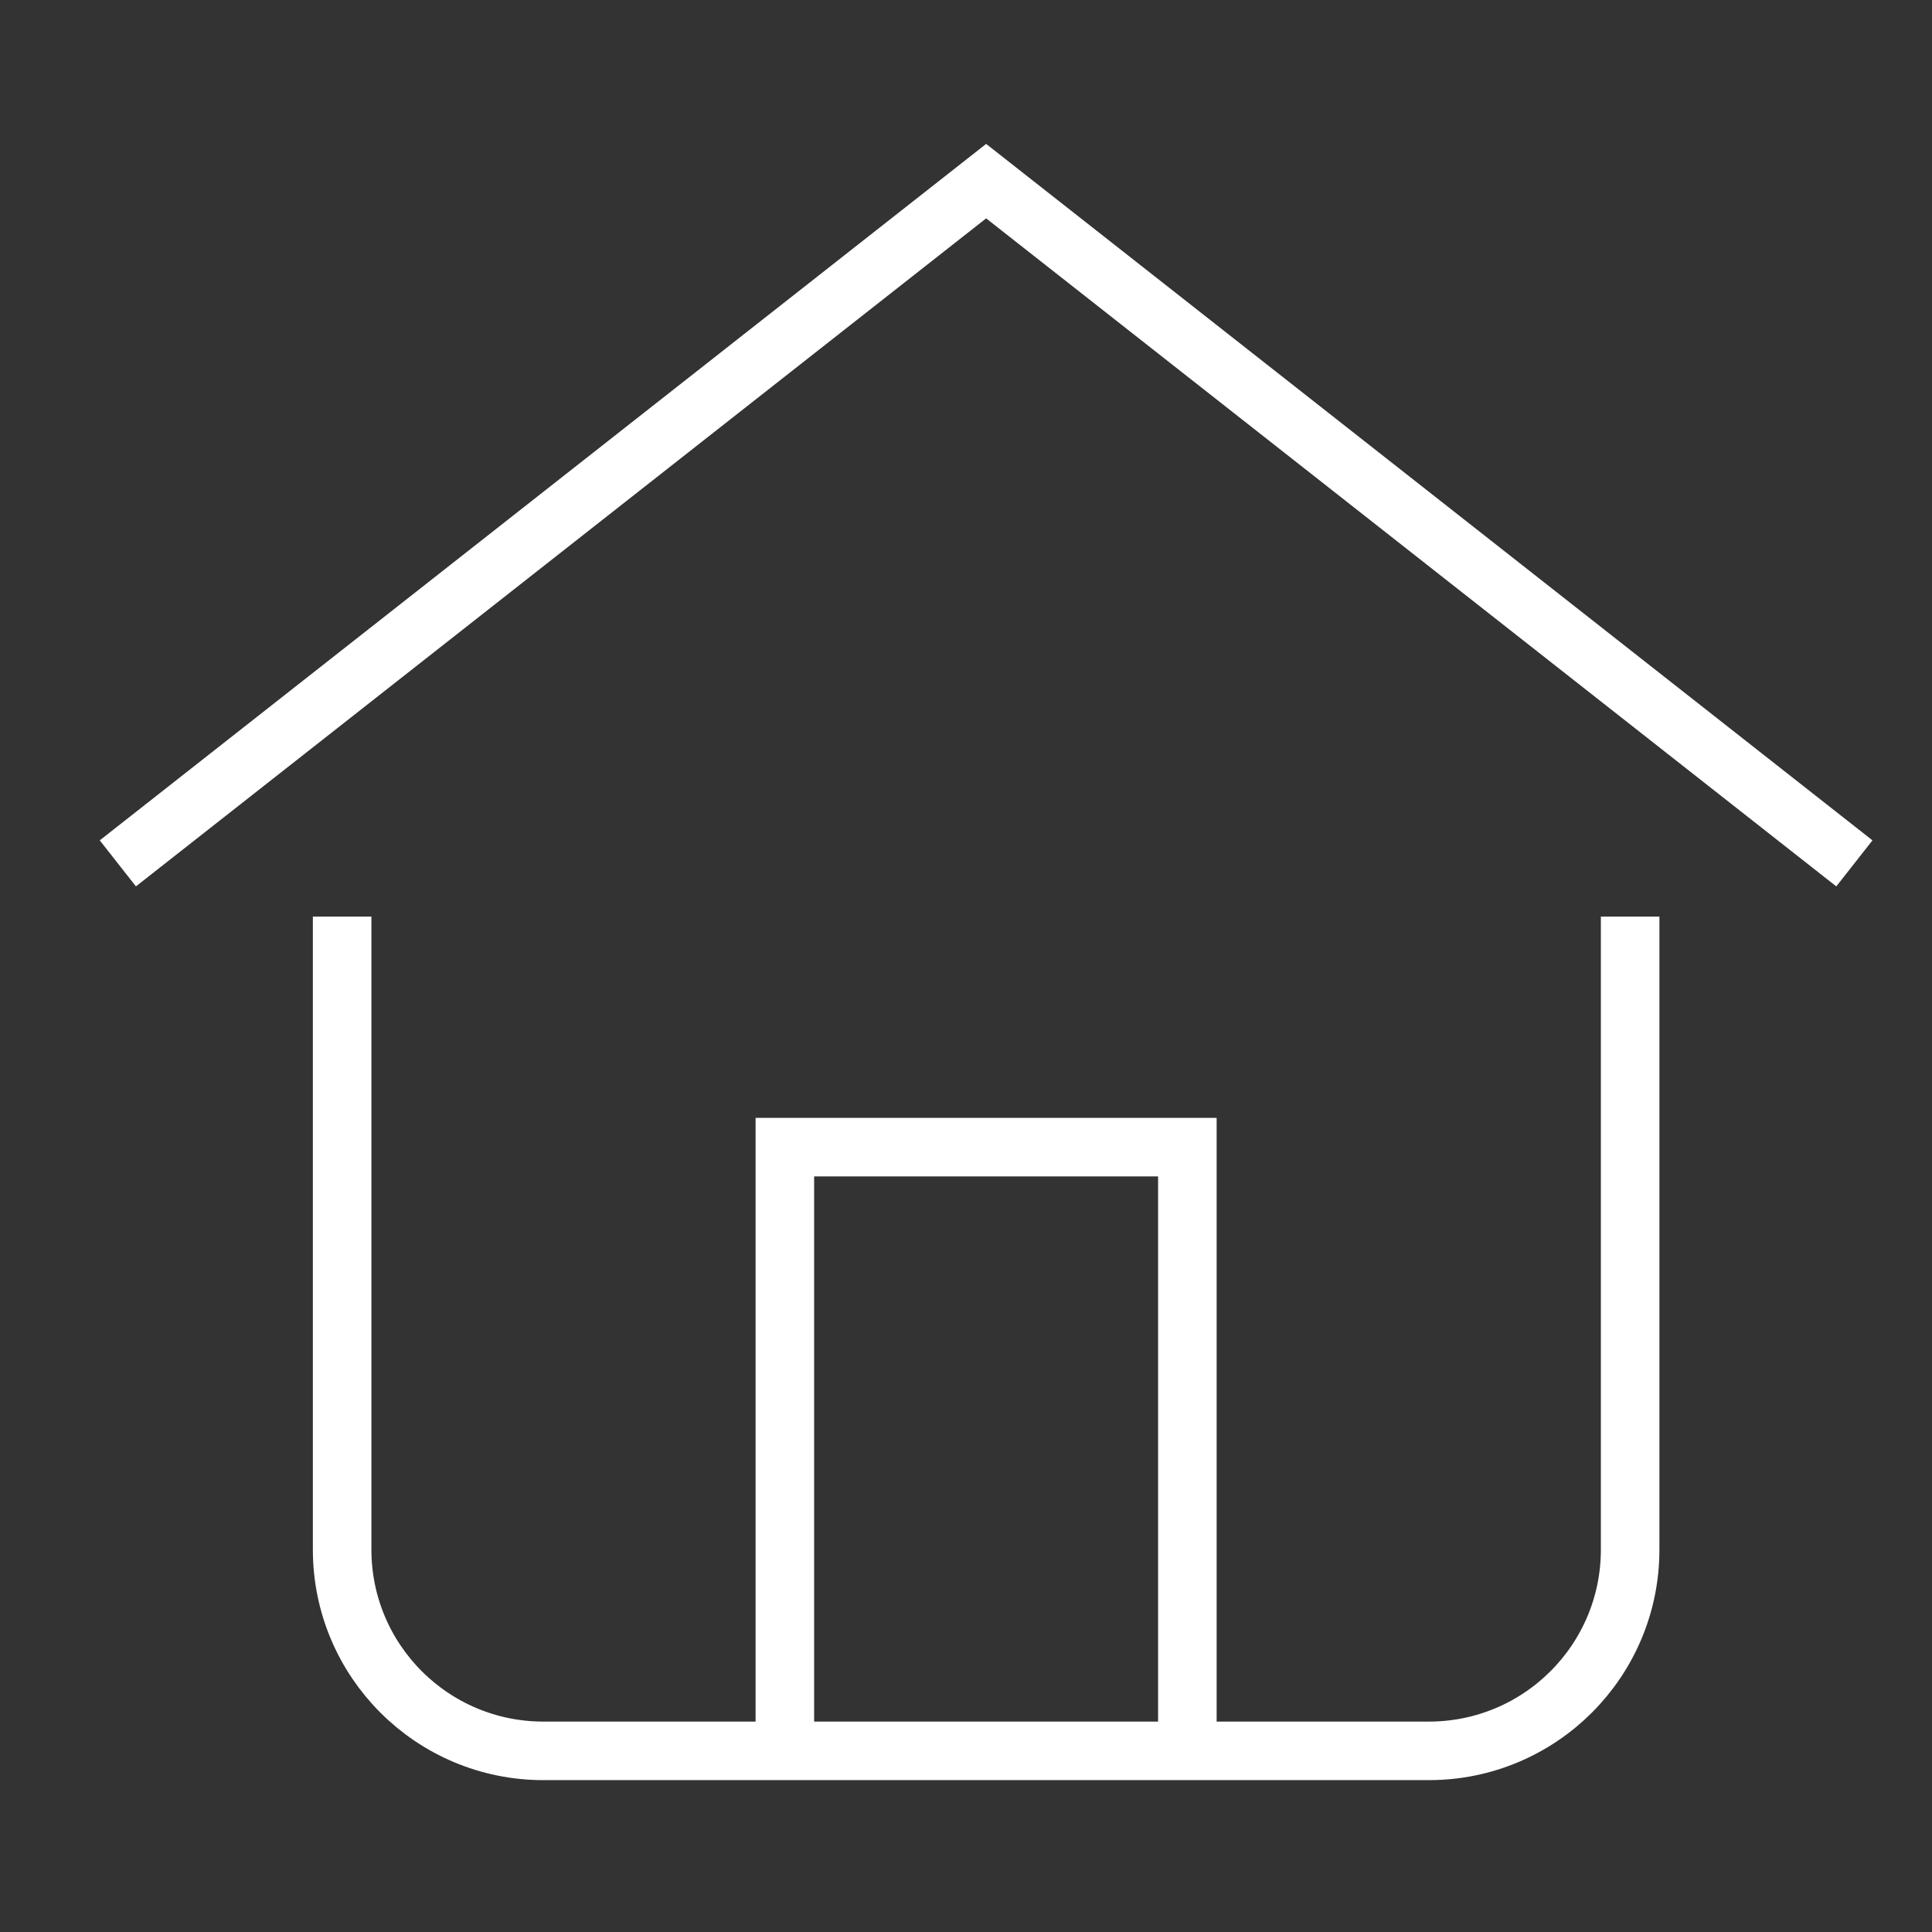
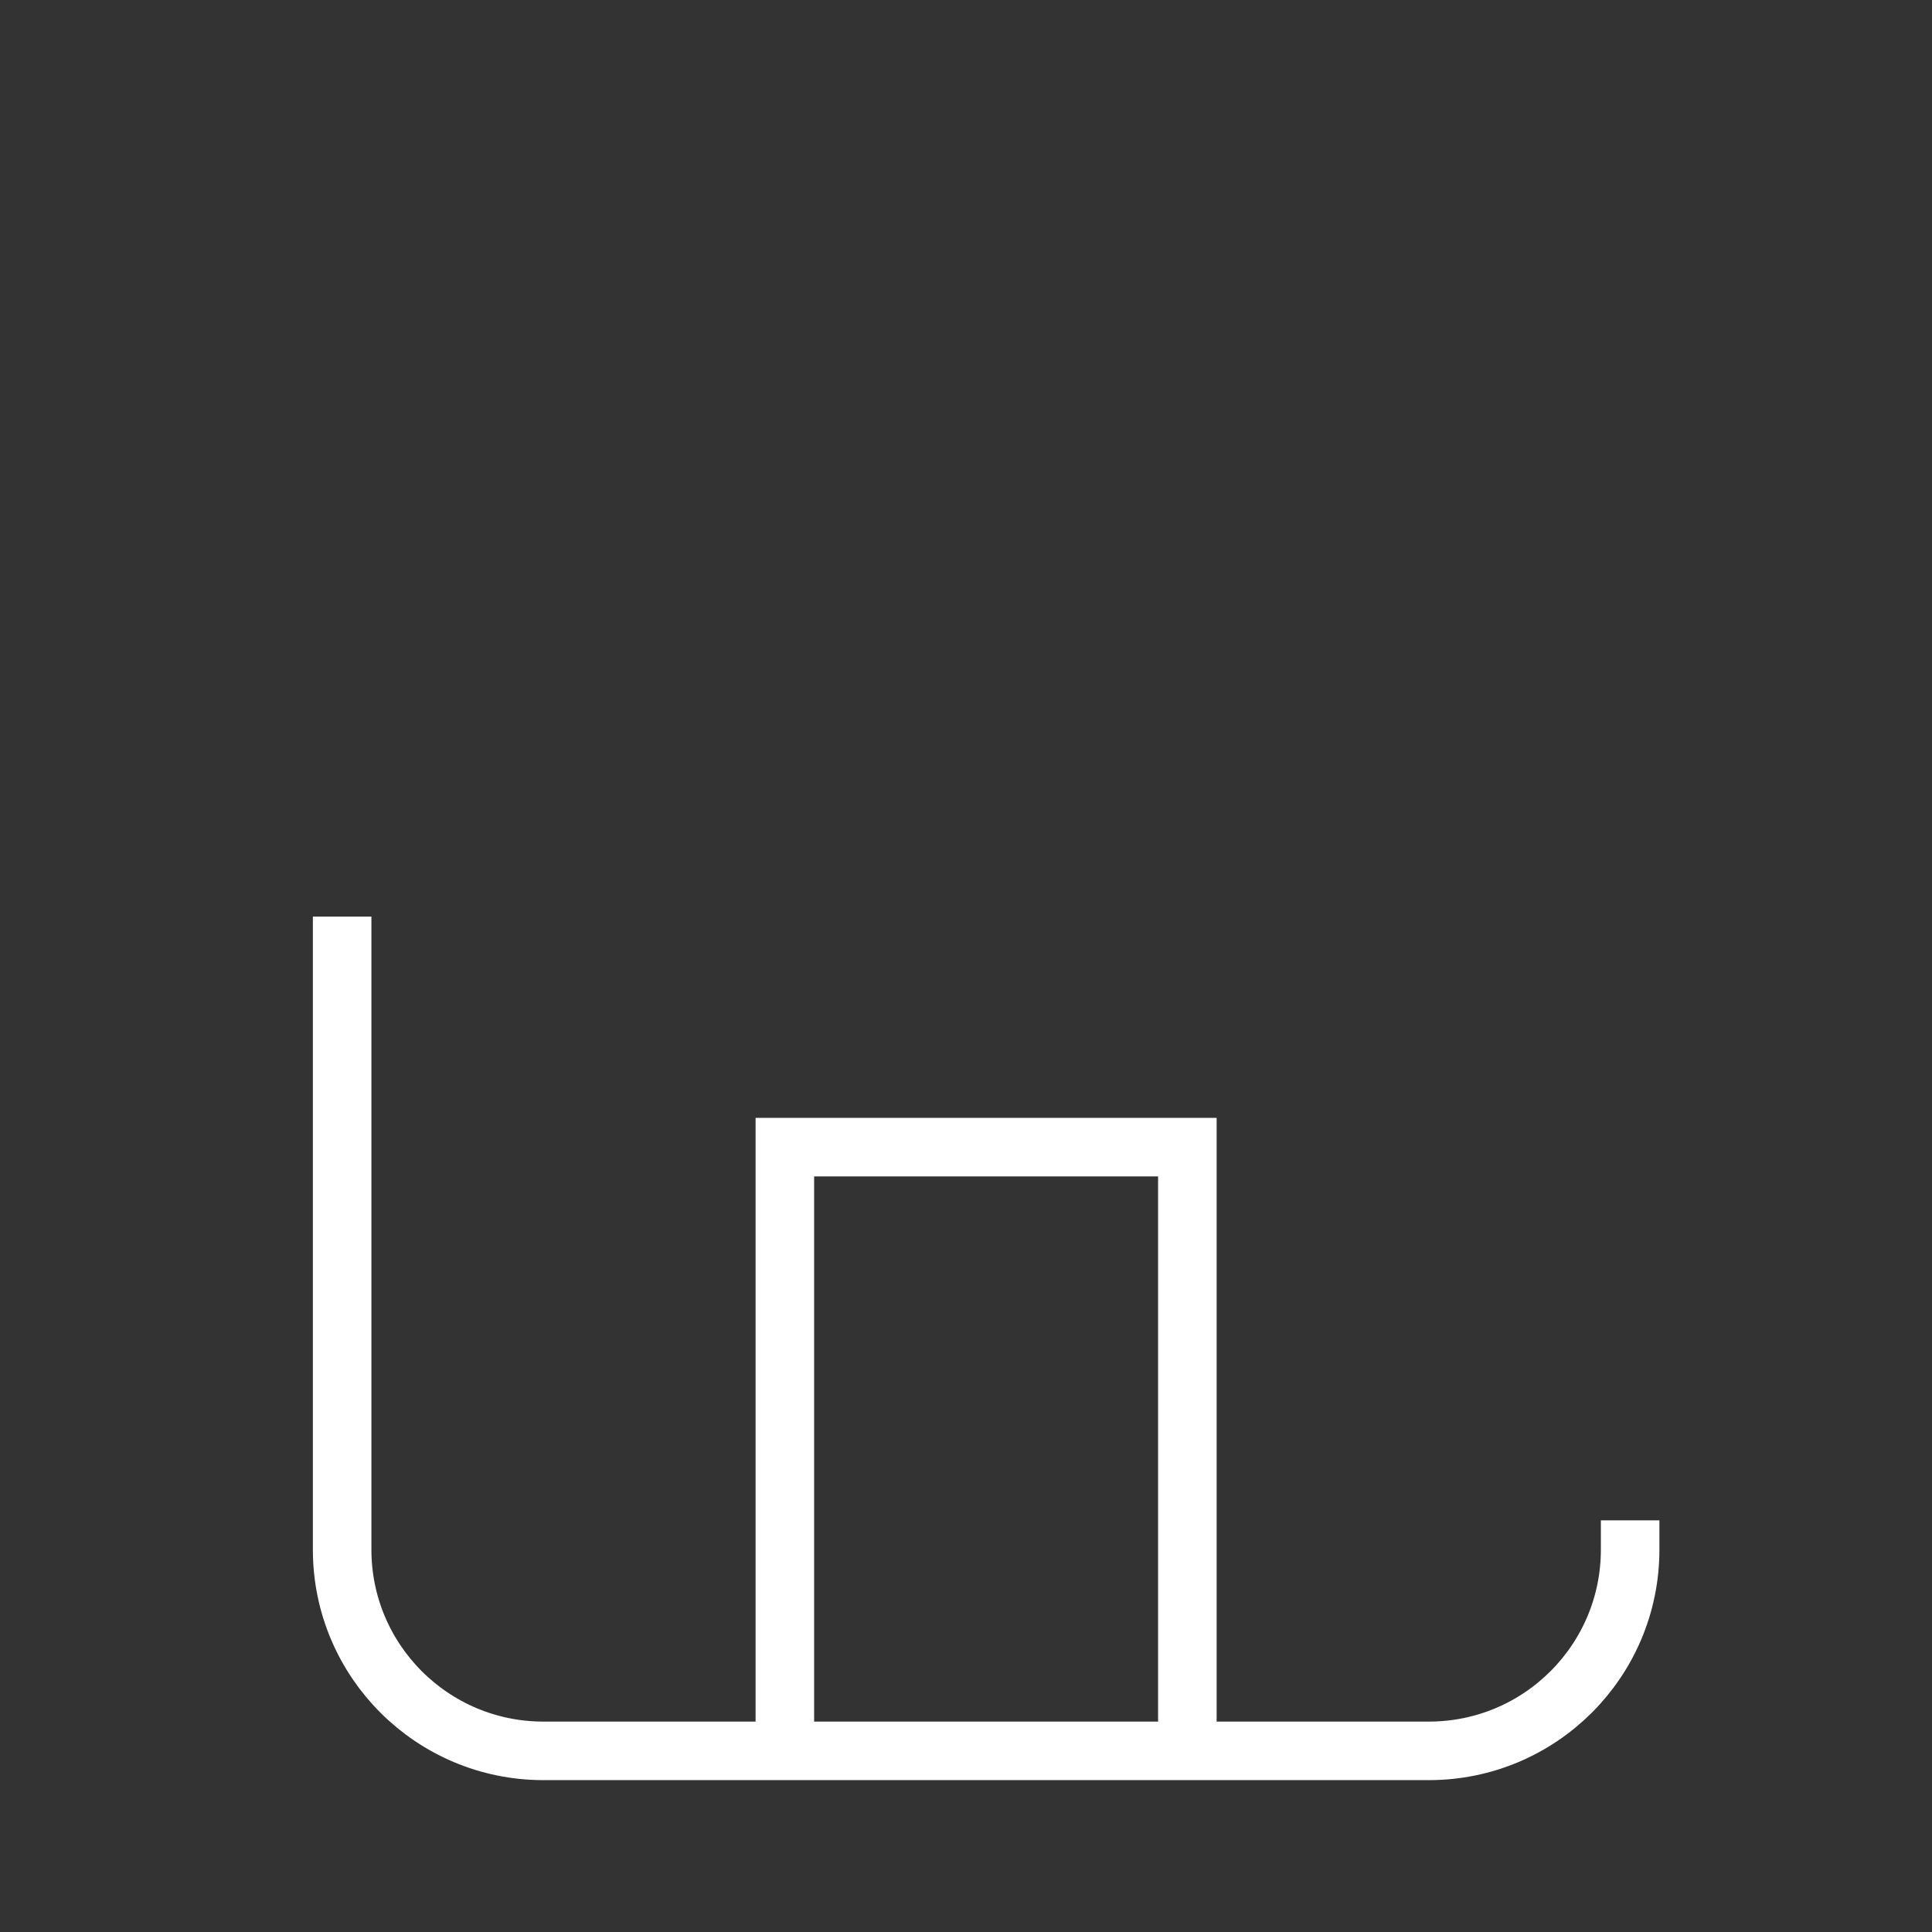
<svg xmlns="http://www.w3.org/2000/svg" width="33" height="33" viewBox="0 0 33 33" fill="none">
  <rect x="0" y="0" width="33" height="33" fill="#333333" stroke="none" />
  <path d="M13.406 29.906V19.594H20.281V29.906" stroke="white" stroke-miterlimit="10" />
-   <path d="M5.844 16.156V26.469C5.844 28.367 7.383 29.906 9.281 29.906H24.406C26.305 29.906 27.844 28.367 27.844 26.469V16.156" stroke="white" stroke-miterlimit="10" stroke-linecap="square" />
-   <path d="M2.406 14.438L16.844 3.094L31.281 14.438" stroke="white" stroke-miterlimit="10" stroke-linecap="square" />
+   <path d="M5.844 16.156V26.469C5.844 28.367 7.383 29.906 9.281 29.906H24.406C26.305 29.906 27.844 28.367 27.844 26.469" stroke="white" stroke-miterlimit="10" stroke-linecap="square" />
</svg>